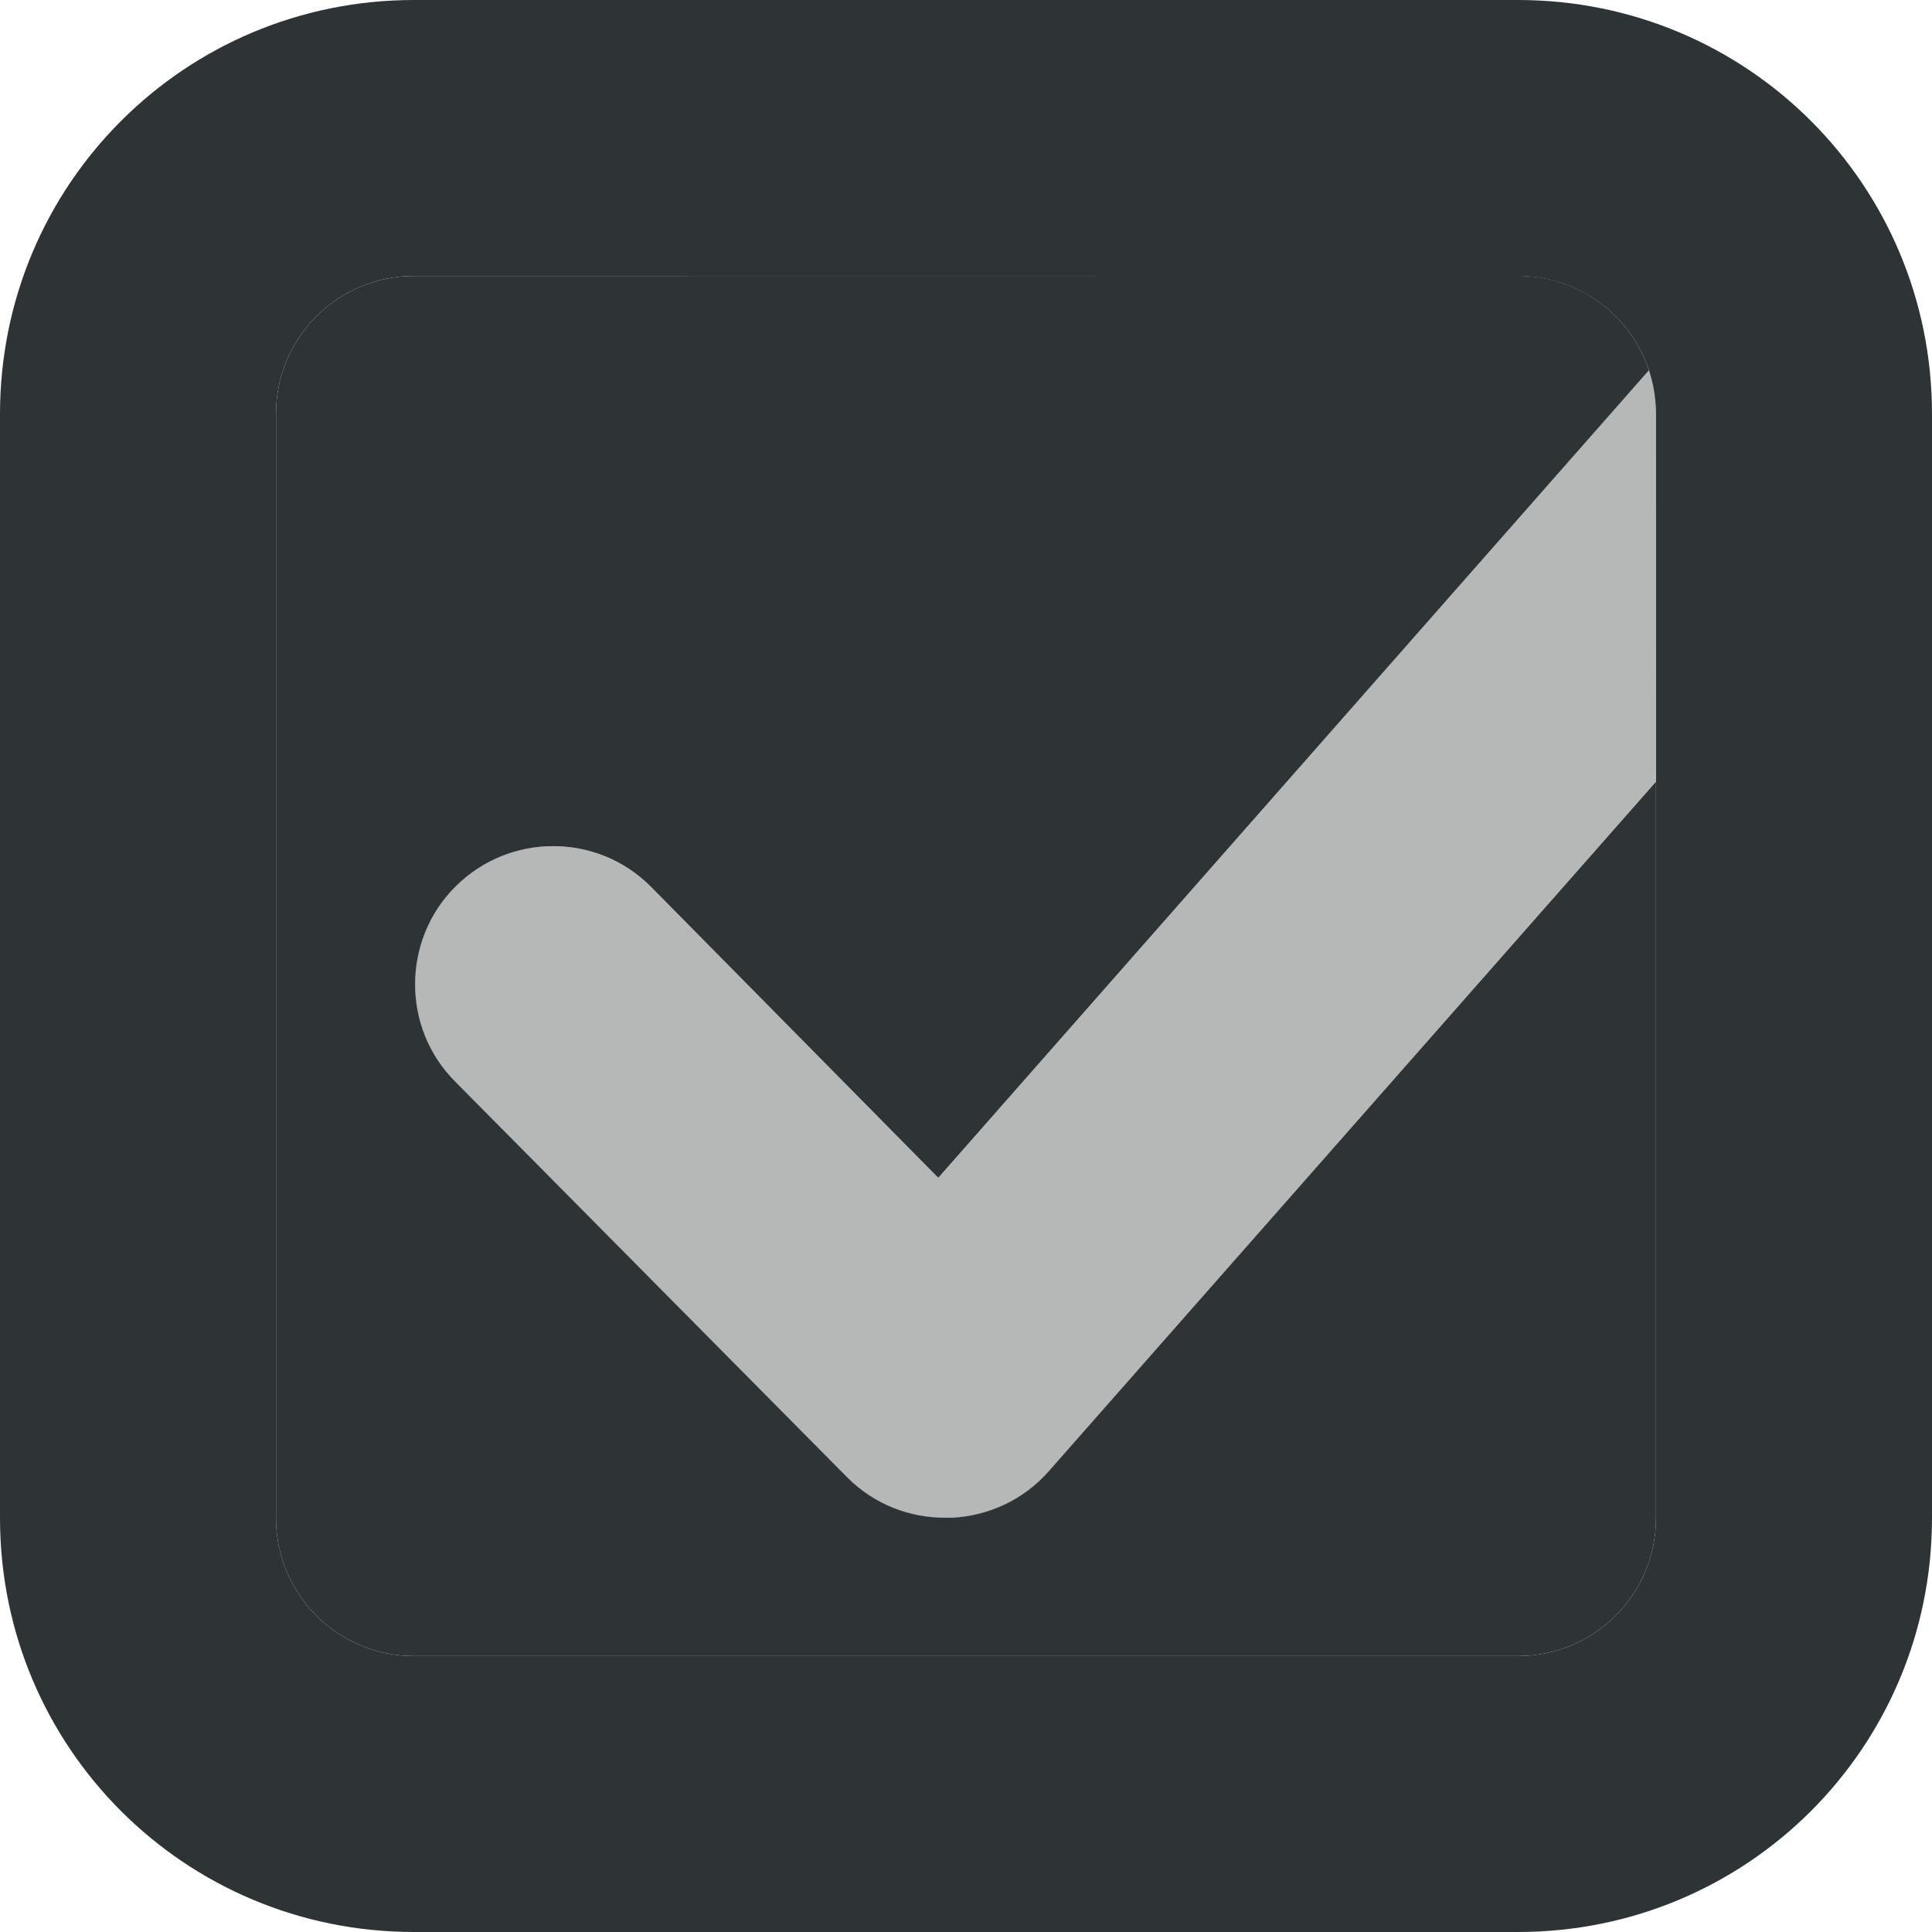
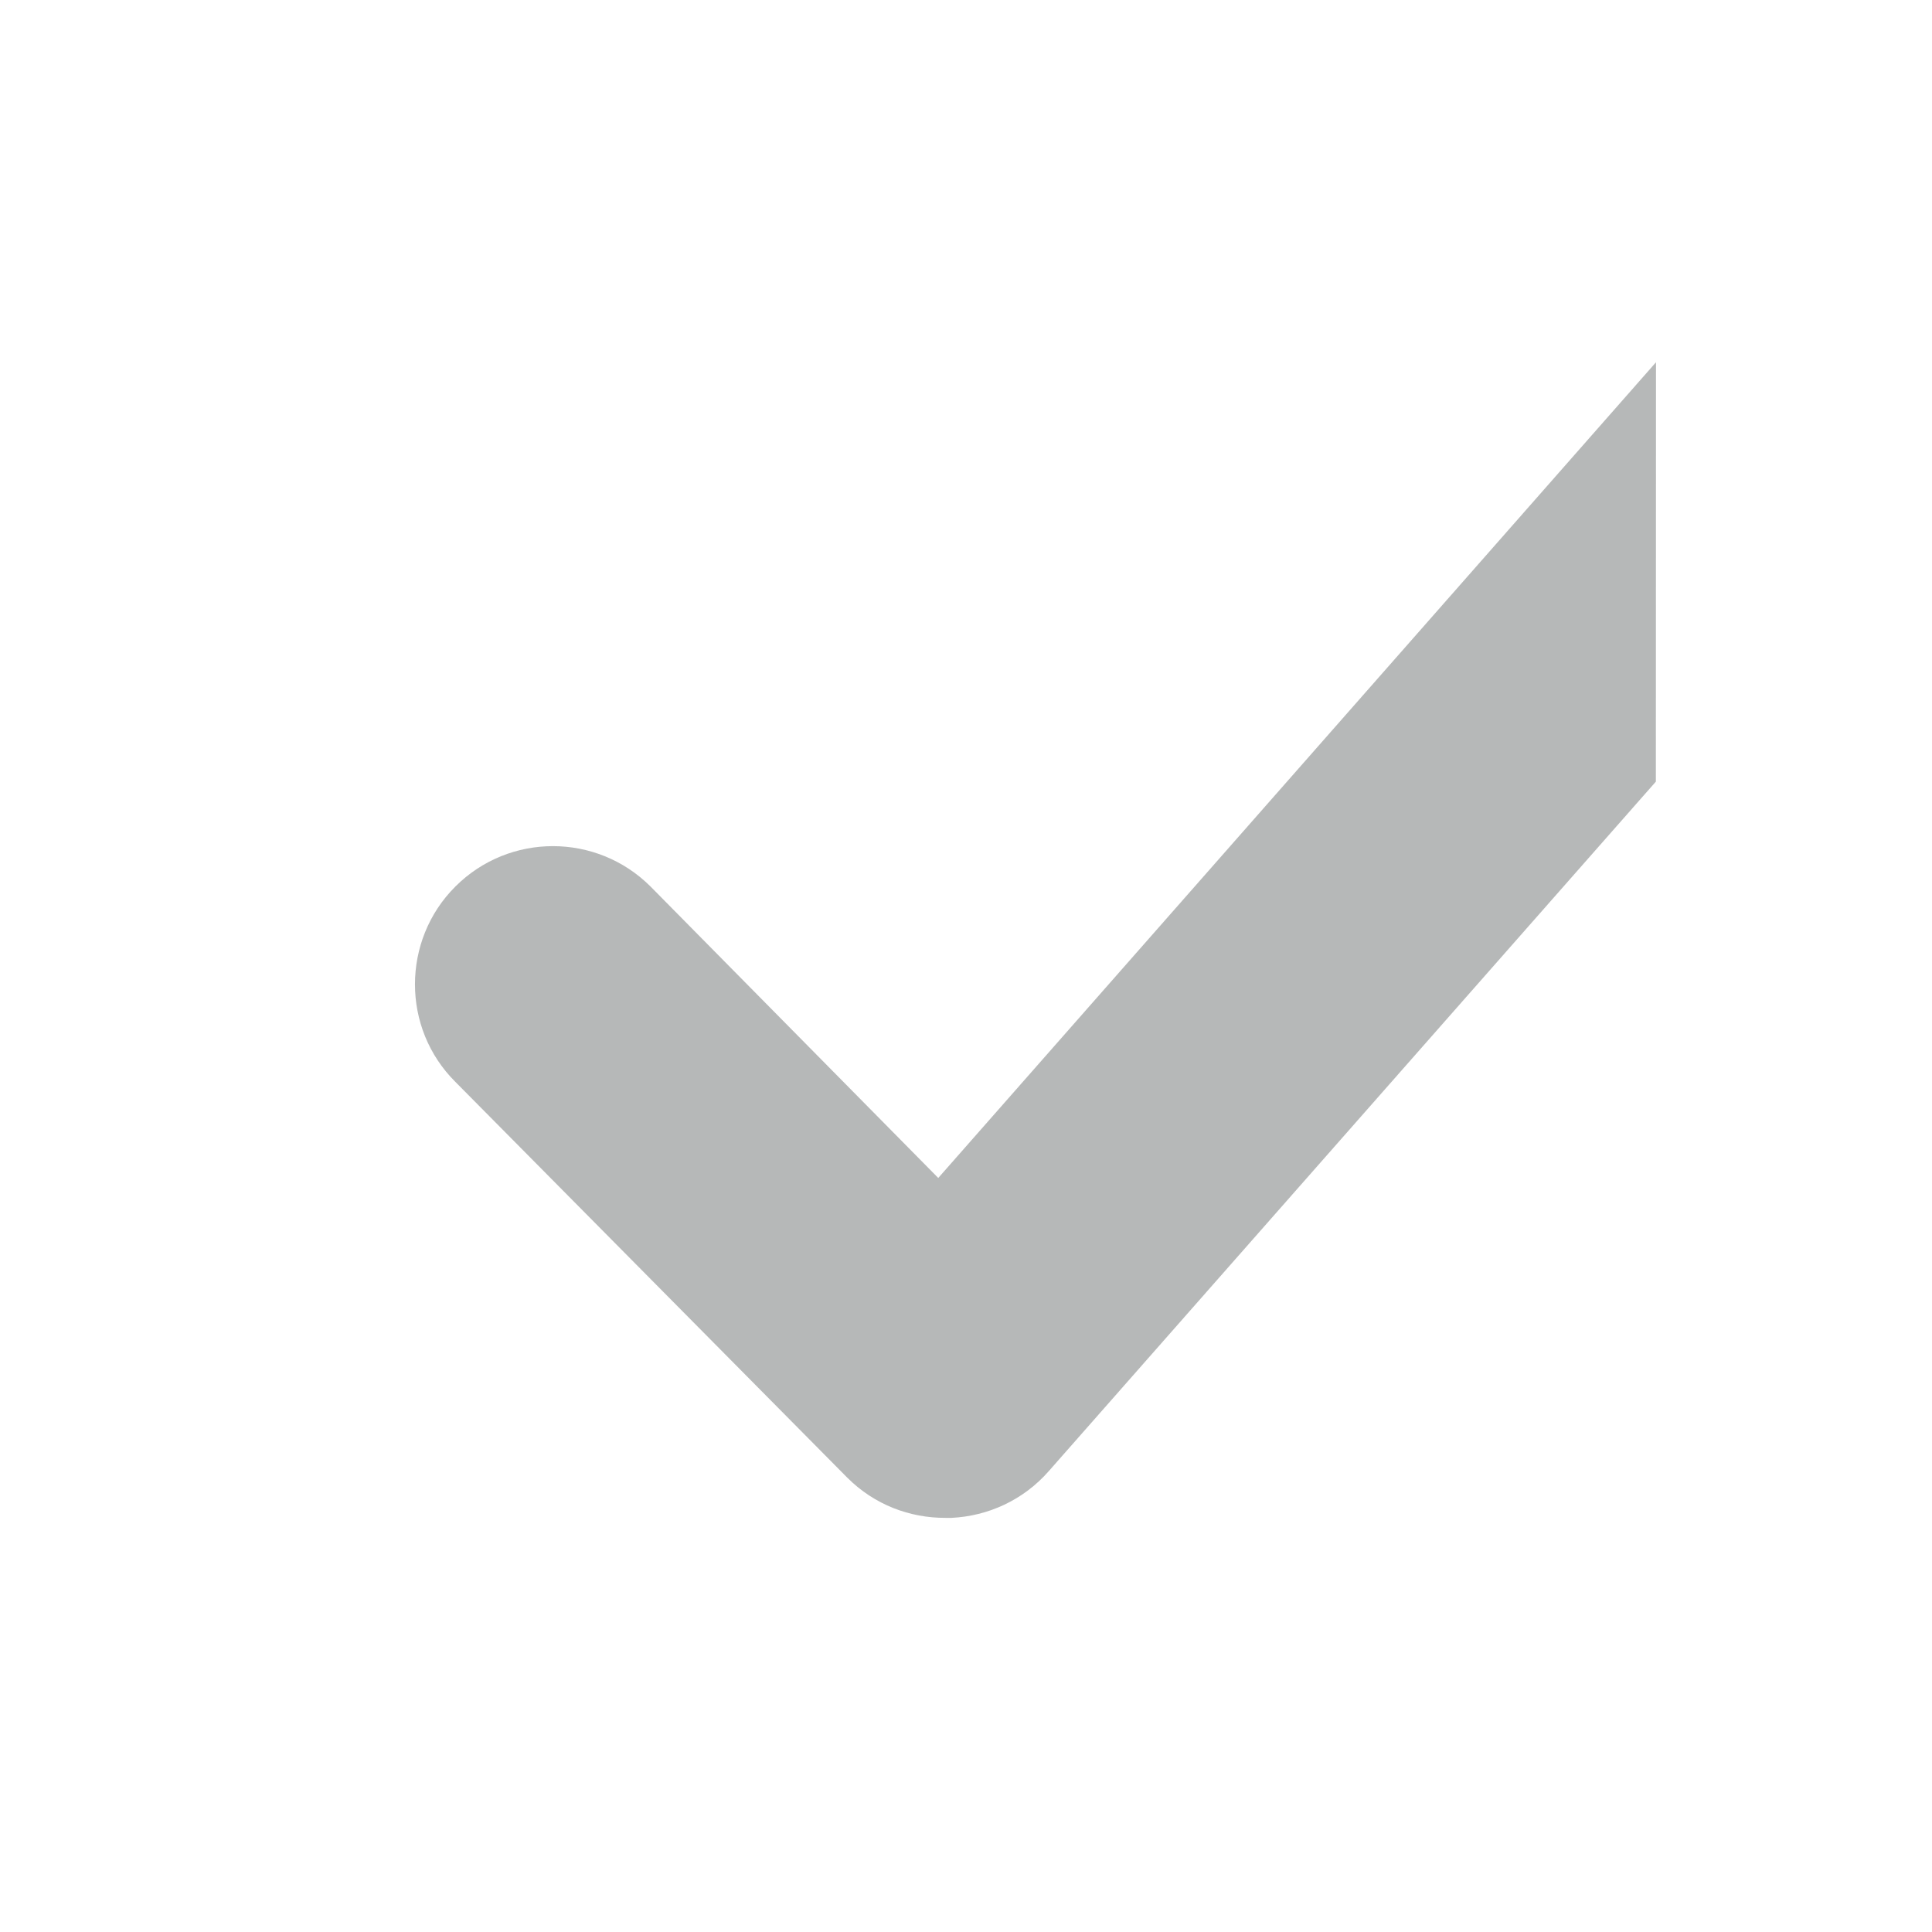
<svg xmlns="http://www.w3.org/2000/svg" height="14" viewBox="0 0 14 14" width="14">
  <g fill="#2e3436">
-     <path d="m3 2c-.554 0-1 .446-1 1v8c0 .554.446 1 1 1h8c.554 0 1-.446 1-1v-5.336l-4.398 4.994c-.187.214-.444.327-.705.34h-.045c-.257.001-.514-.094-.711-.291l-2.84-2.867c-.196-.195-.293-.451-.293-.707 0-.256.097-.514.293-.709.391-.39 1.024-.39 1.414 0l2.084 2.111 5.15-5.852c-.132-.398-.506-.684-.949-.684z" />
    <path d="m12 2.625-5.201 5.911-2.085-2.112c-.391-.39-1.024-.39-1.414 0-.196.195-.293.453-.293.709 0 .256.097.512.293.707l2.84 2.868c.197.197.454.292.711.291h.045c.261-.013.518-.126.705-.34l4.398-4.995z" opacity=".35" />
-     <path d="m3 0c-1.662 0-3 1.338-3 3v8c0 1.662 1.338 3 3 3h8c1.662 0 3-1.338 3-3v-8c0-1.662-1.338-3-3-3zm0 2h8c.554 0 1 .446 1 1v8c0 .554-.446 1-1 1h-8c-.554 0-1-.446-1-1v-8c0-.554.446-1 1-1z" />
  </g>
</svg>